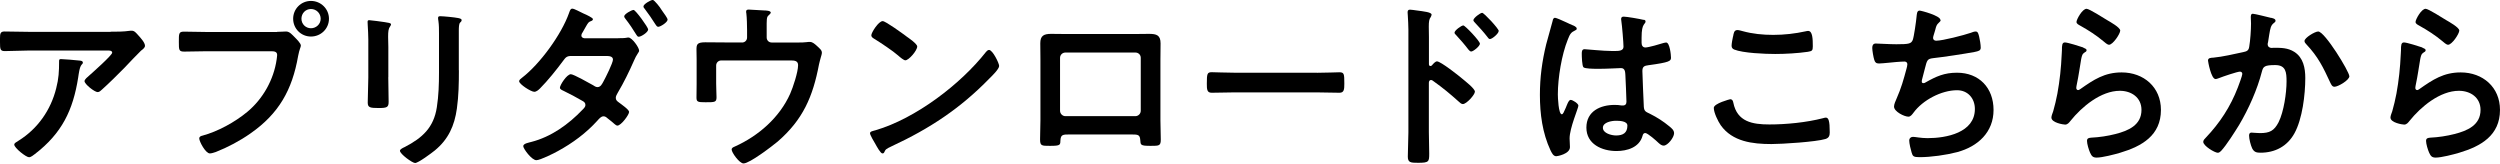
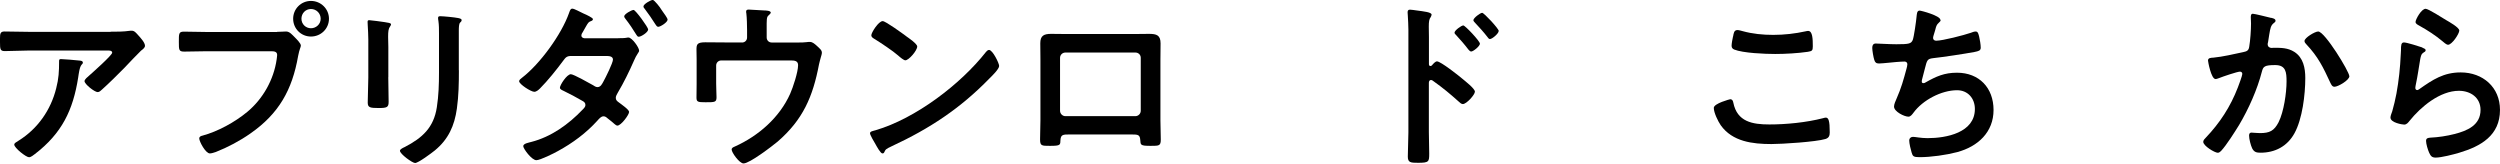
<svg xmlns="http://www.w3.org/2000/svg" id="_レイヤー_2" width="346.92" height="22.69" viewBox="0 0 346.92 22.69">
  <g id="_オブジェクト">
    <path d="m15.35,4.4c.82,0,1.8,0,2.6-.12.1-.02.2-.02.33-.02.38,0,.62.32.92.65.3.33.92,1,.92,1.45,0,.27-.35.52-.55.67-.15.12-2.02,2.07-2.32,2.4-.88.9-2.17,2.17-3.1,3-.17.15-.35.35-.6.35-.42,0-1.82-1.1-1.82-1.52,0-.25.45-.6.62-.75.45-.4,3.22-2.85,3.22-3.2s-.55-.3-.77-.3H4.07c-1.15,0-2.27.08-3.4.08-.65,0-.67-.27-.67-1.27v-.5c0-.65.05-.95.62-.95,1.15,0,2.3.05,3.45.05h11.27Zm-4.37,4c.17.02.52.02.52.3,0,.1-.07.17-.15.25-.33.35-.42,1.32-.5,1.8-.72,4.57-2.27,7.75-6,10.62-.2.15-.55.45-.82.45-.42,0-2.05-1.3-2.05-1.75,0-.22.25-.32.6-.55,2.65-1.65,4.47-4.25,5.22-7.27.35-1.35.4-2.35.4-3.72,0-.2,0-.33.25-.33.33,0,2.15.15,2.52.2Z" />
    <path d="m38.45,4.42c.42,0,1.02-.05,1.25-.05.5,0,.87.48,1.2.8.22.23.85.83.85,1.15,0,.23-.2.48-.38,1.45-.82,4.7-2.67,8-6.62,10.75-1.45,1.02-3.15,1.92-4.8,2.57-.22.07-.58.2-.83.2-.6,0-1.47-1.67-1.47-2.07,0-.27.23-.35.45-.4,2.12-.57,4.5-1.87,6.22-3.3,2.17-1.8,3.67-4.47,4.07-7.27.02-.18.07-.48.07-.62,0-.48-.42-.52-.87-.52h-8.9c-1.05,0-2.07.05-3.12.05-.75,0-.75-.22-.75-1.35s-.02-1.42.7-1.42c1.07,0,2.15.05,3.22.05h9.7Zm7.2-1.82c0,1.38-1.12,2.47-2.5,2.47s-2.47-1.1-2.47-2.47,1.1-2.47,2.47-2.47,2.5,1.1,2.5,2.47Zm-3.82,0c0,.75.6,1.32,1.32,1.32s1.35-.57,1.35-1.32-.6-1.35-1.35-1.35-1.32.6-1.32,1.35Z" />
    <path d="m53.88,10.72c0,1.12.05,2.27.05,3.4,0,.77-.22.87-1.4.87s-1.5-.07-1.5-.75c0-1.17.08-2.32.08-3.5v-5.27c0-.67-.05-1.32-.08-1.97,0-.15-.02-.3-.02-.45,0-.18.05-.25.22-.25.25,0,1.8.22,2.15.27.52.1.88.1.88.32,0,.1-.08.2-.12.27-.23.3-.28.67-.28,1.45,0,.38.03.82.03,1.4v4.2Zm9.8-.97c0,1.77-.03,3.55-.28,5.32-.33,2.37-1.17,4.25-3.05,5.8-.43.35-2.3,1.75-2.75,1.75-.38,0-2.1-1.25-2.1-1.7,0-.23.48-.43.67-.52,2.45-1.27,4.02-2.7,4.45-5.52.25-1.6.3-3.22.3-4.82v-5.42c0-.57,0-1.15-.08-1.72-.02-.12-.05-.3-.05-.42,0-.2.1-.25.3-.25.42,0,2,.15,2.47.25.2.05.5.08.5.3,0,.15-.1.23-.22.35-.15.15-.17.67-.17,1.07v5.55Z" />
    <path d="m85.77,5.3c.42,0,.9,0,1.23-.07.05-.02.15-.02.22-.02.47,0,1.47,1.37,1.47,1.82,0,.12-.08.23-.15.33-.27.4-.38.65-.57,1.07-.67,1.52-1.4,3.02-2.25,4.45-.12.23-.27.45-.27.7,0,.32.2.47.45.65.3.23,1.4.98,1.4,1.3,0,.4-1.12,1.9-1.62,1.9-.12,0-.27-.1-.38-.2-.5-.45-.55-.45-1-.82-.17-.15-.32-.27-.55-.27-.35,0-.62.35-.85.6-1.55,1.72-3.45,3.12-5.47,4.22-.52.3-2.47,1.27-3,1.27-.65,0-1.82-1.6-1.82-1.95,0-.38.85-.5,1.1-.58,2.75-.7,5.17-2.42,7.15-4.5.18-.18.38-.38.38-.62,0-.3-.17-.45-.4-.57-.9-.52-1.75-.98-2.67-1.42-.17-.08-.47-.2-.47-.42,0-.35.95-1.87,1.52-1.87.38,0,2.62,1.27,3.07,1.52.17.12.4.27.62.27.45,0,.65-.45.85-.82.28-.5,1.3-2.55,1.3-3,0-.5-.62-.5-1-.5h-4.8c-.6,0-.77.2-1.1.65-.9,1.22-2.17,2.8-3.22,3.85-.2.2-.5.47-.8.47-.45,0-2.1-1.05-2.1-1.47,0-.2.25-.35.4-.48,2.5-1.92,5.47-6,6.52-8.97.08-.2.17-.62.45-.62.3,0,1.15.5,1.57.68.42.17,1.3.6,1.3.77,0,.15-.12.23-.25.27-.38.15-.4.2-.8.9-.07.15-.2.38-.35.62-.1.12-.2.32-.2.5,0,.25.23.35.42.37h4.67Zm4.17-1.2c0,.38-.98,1-1.3,1-.17,0-.25-.15-.33-.27-.47-.77-.97-1.52-1.52-2.22-.08-.1-.17-.22-.17-.35,0-.3,1.02-.88,1.3-.88s2.03,2.42,2.03,2.72Zm1.95-2.6c.25.35.75,1.02.75,1.22,0,.38-1,1-1.3,1-.17,0-.28-.18-.38-.33-.47-.75-.97-1.47-1.5-2.17-.08-.08-.17-.2-.17-.33,0-.32,1.02-.9,1.3-.9.2,0,1.05,1.07,1.17,1.32.03.05.08.1.12.17Z" />
    <path d="m102.97,5.9c.4,0,.7-.3.7-.7v-1.02c0-.57-.03-1.77-.1-2.3-.03-.1-.03-.23-.03-.3,0-.23.2-.25.38-.25.25,0,1.87.12,2.12.12.18,0,.92.02.92.3,0,.12-.2.27-.3.38-.3.25-.27.55-.27,2v1.07c0,.4.3.7.7.7h3.62c.43,0,.88,0,1.2-.05.15-.03.35-.03.5-.03.35,0,.67.3.92.52.45.42.72.62.72.98,0,.2-.1.45-.15.65-.1.32-.17.65-.25.97-.85,4.47-2.22,7.67-5.75,10.72-.75.62-3.87,3.02-4.72,3.02-.58,0-1.65-1.52-1.65-1.92,0-.25.22-.33.45-.43,3.27-1.47,6.2-4.02,7.67-7.32.4-.9,1.1-3.02,1.1-3.97,0-.6-.5-.65-.97-.65h-9.7c-.38,0-.7.3-.7.7v2.5c0,.65.05,1.47.05,1.9,0,.7-.23.7-1.53.7-1.07,0-1.25-.05-1.25-.65s.02-1.25.02-1.87v-3.45c0-.45-.02-.87-.02-1.3,0-.73.05-1.05,1.22-1.05.9,0,1.82.02,2.75.02h2.32Z" />
    <path d="m138.65,9.15c0,.43-1,1.4-1.33,1.72-4.05,4.17-8.3,6.97-13.57,9.42-.83.4-.85.42-1.05.85-.05.1-.12.15-.25.15-.27,0-.8-1-.97-1.3-.15-.25-.75-1.25-.75-1.5,0-.27.45-.32.78-.42,5.52-1.62,11.77-6.35,15.32-10.87.1-.12.25-.27.42-.27.5,0,1.4,1.85,1.4,2.22Zm-12.9-4.12c.33.23,1.53,1.05,1.53,1.42,0,.57-1.17,1.92-1.65,1.92-.2,0-.67-.37-1-.67-.7-.62-2.42-1.77-3.32-2.32-.2-.12-.4-.25-.4-.48,0-.37,1-1.97,1.58-1.97.4,0,2.8,1.75,3.27,2.1Z" />
    <path d="m157.5,4.72c.65,0,1.3-.02,1.95-.02,1.03,0,1.6.17,1.6,1.32,0,.75-.02,1.5-.02,2.22v8.47c0,.88.05,1.77.05,2.65s-.23.88-1.4.88c-1.45,0-1.4-.12-1.45-.83-.05-.72-.33-.75-1.2-.75h-8.65c-.85,0-1.17.02-1.22.75-.03.7.05.83-1.45.83-1.17,0-1.38,0-1.38-.9s.05-1.75.05-2.62v-8.47c0-.75-.02-1.5-.02-2.25,0-1.05.5-1.3,1.5-1.3.67,0,1.38.02,2.05.02h9.6Zm-9.65,2.57c-.42,0-.75.33-.75.73v7.35c0,.4.33.75.75.75h9.7c.4,0,.75-.33.75-.75v-7.35c0-.42-.33-.73-.75-.73h-9.7Z" />
-     <path d="m182.75,10.1c1.15,0,2.77-.07,3.1-.07.67,0,.7.2.7,1.57,0,.8-.03,1.27-.67,1.27-1.05,0-2.1-.05-3.12-.05h-11.5c-1.02,0-2.07.05-3.12.05-.65,0-.67-.47-.67-1.25,0-1.4.05-1.6.7-1.6.32,0,2.05.07,3.1.07h11.5Z" />
    <path d="m199.42,8.52c.5,0,3,1.97,3.5,2.4.35.3,1.75,1.37,1.75,1.8s-1.17,1.72-1.67,1.72c-.2,0-.4-.17-.55-.32-1.35-1.2-2.15-1.87-3.62-2.92-.07-.05-.15-.1-.25-.1-.22,0-.3.2-.3.4v6.82c0,1,.05,1.97.05,2.97,0,1.15-.03,1.3-1.55,1.3-1,0-1.42-.02-1.42-.85,0-1.12.08-2.25.08-3.37V4.12c0-.65-.05-1.32-.08-1.95,0-.12-.03-.35-.03-.45,0-.25.08-.38.33-.38.15,0,.67.07.85.1,1.12.15,2.15.25,2.15.6,0,.1-.08.25-.12.33-.22.27-.27.65-.27,1.32,0,.38.02.85.02,1.47v3.75c0,.2.12.25.2.25.1,0,.15-.02.22-.1.18-.2.45-.55.73-.55Zm5.95-2.47c0,.35-.92,1.1-1.22,1.1-.15,0-.28-.17-.38-.27-.53-.7-1.1-1.35-1.7-2-.12-.12-.23-.22-.23-.35,0-.3.95-1,1.22-1,.25,0,2.3,2.17,2.3,2.52Zm2.6-1.75c0,.35-.9,1.12-1.22,1.12-.15,0-.28-.2-.35-.3-.52-.67-1.15-1.37-1.72-1.97-.1-.12-.22-.22-.22-.35,0-.3.95-1.02,1.22-1.02.25,0,2.3,2.2,2.3,2.52Z" />
-     <path d="m218.15,3.47c.2.07.65.25.65.5,0,.15-.1.2-.22.25-.58.27-.72.5-1.02,1.27-.85,2.1-1.38,5.32-1.38,7.6,0,.4.08,2.77.55,2.77.17,0,.3-.33.55-.9.12-.27.38-1.1.67-1.1.28,0,1.08.5,1.08.8,0,.35-1.22,3.1-1.22,4.55,0,.4.05.8.05,1.2,0,.97-1.77,1.27-1.9,1.27-.42,0-.62-.47-.8-.82-1.12-2.4-1.47-5.05-1.47-7.7,0-2.42.3-4.65.87-7,.28-1.1.62-2.17.9-3.27.02-.17.1-.42.33-.42.17,0,.95.35,1.6.65.32.15.62.3.77.35Zm9.95-.73c.12.02.25.08.25.23,0,.23-.15.27-.27.5-.15.25-.28.67-.28,1.77v.7c0,.35.15.65.53.65.42,0,2.05-.47,2.5-.62.1-.02.28-.07.38-.07.5,0,.67,1.72.67,2.1,0,.47-.17.65-3.12,1.05-.55.07-.85.17-.85.8,0,.5.17,4.32.2,4.97.05.65.3.7.85.97,1,.5,1.85,1.05,2.7,1.75.3.25.65.52.65.95,0,.58-.88,1.72-1.45,1.72-.28,0-.5-.2-.7-.37-.28-.28-1.52-1.38-1.85-1.38-.25,0-.33.2-.38.4-.45,1.6-2.12,2.1-3.62,2.1-2,0-4.17-.95-4.17-3.25s1.97-3.15,3.92-3.15c.33,0,.65.02.97.08h.17c.35,0,.5-.2.5-.52,0-.62-.12-3-.15-3.72-.03-.25.02-.95-.6-.95-.2,0-1.97.1-2.97.1h-.33c-.62,0-1.67-.02-1.9-.2-.22-.15-.25-1.57-.25-1.9s.03-.62.4-.62c.3,0,2.52.25,3.82.25h.4c.6,0,1.17-.05,1.17-.6s-.2-2.95-.3-3.57c0-.07-.03-.17-.03-.25,0-.23.1-.35.35-.35.42,0,2.27.32,2.77.45Zm-3.87,14.02c-.57,0-1.8.2-1.8.97s1.2,1.07,1.83,1.07c.95,0,1.57-.35,1.57-1.37,0-.65-1.12-.67-1.6-.67Z" />
    <path d="m240.08,13.77c.32,0,.4.23.45.48.53,2.65,2.65,3.02,5,3.02s5.12-.27,7.45-.87c.1-.03.28-.08.38-.08.38,0,.55.42.55,2.05,0,.47-.12.77-.6.92-1.33.4-6,.7-7.5.7-2.6,0-5.4-.33-7.02-2.6-.38-.55-.97-1.75-.97-2.42,0-.62,2.25-1.2,2.27-1.2Zm.42-8.72c.08-.43.12-.88.6-.88.2,0,.53.1.72.15,1.38.38,2.8.52,4.25.52,1.52,0,3.02-.17,4.52-.5.08-.02.22-.05.32-.05.62,0,.65,1.12.65,2.15,0,.6-.12.65-.7.75-1.37.2-3.12.3-4.52.3s-4.47-.12-5.7-.62c-.22-.1-.35-.25-.35-.52,0-.3.12-.95.2-1.3Z" />
    <path d="m269.3,2.75c0,.18-.1.27-.23.38-.35.3-.4.55-.52,1.02-.05.15-.08.3-.15.5-.05.17-.15.45-.15.62,0,.2.15.38.42.38.9,0,3.87-.77,4.82-1.1.17-.08.48-.18.67-.18.33,0,.38.35.48.7.1.4.22,1.12.22,1.55,0,.4-.28.48-.9.6-1.35.25-4.3.7-5.7.85-.82.1-.85.27-1.15,1.45-.08.35-.2.8-.35,1.35-.05.12-.08.33-.08.45,0,.15.08.22.25.22.1,0,.2-.05.27-.1,1.5-.85,2.62-1.35,4.37-1.35,3.07,0,5.07,2.1,5.07,5.17s-2.15,5.07-5.05,5.85c-1.52.4-3.62.7-5.22.7-.83,0-.95-.12-1.1-.65-.12-.37-.33-1.27-.33-1.65,0-.32.22-.52.52-.52.33,0,1.08.18,2.02.18,2.6,0,6.57-.75,6.57-4.05,0-1.47-.98-2.6-2.47-2.6-2.17,0-4.77,1.37-6.05,3.12-.17.23-.4.55-.7.55-.57,0-2-.7-2-1.4,0-.33.22-.8.35-1.1.65-1.47.97-2.62,1.38-4.15.05-.17.12-.45.12-.62,0-.25-.17-.38-.4-.38-.15,0-.38.02-.52.02-.58.02-2.52.25-3.02.25-.38,0-.55-.15-.65-.5-.12-.35-.28-1.3-.28-1.65,0-.65.4-.62.53-.62.35,0,1.82.1,2.82.1,1.77,0,2.05-.08,2.27-.6.17-.45.47-2.6.52-3.17.05-.35.03-.9.42-.9.25,0,2.88.72,2.88,1.27Z" />
-     <path d="m289.1,6.62c.18.08.45.15.45.35,0,.15-.12.23-.22.27-.4.25-.42.48-.53.97-.2,1.15-.35,2.32-.6,3.47-.03.15-.08.38-.08.52s.08.3.25.3c.12,0,.22-.08.33-.15,1.85-1.3,3.35-2.3,5.72-2.3,3.07,0,5.45,2.05,5.45,5.2,0,3.55-2.65,5.05-5.67,5.95-.77.23-2.47.67-3.25.67-.55,0-.7-.23-.92-.7-.17-.38-.42-1.2-.42-1.62,0-.4.3-.42.62-.45,1.08-.05,2.27-.23,3.32-.5,1.77-.45,3.62-1.22,3.62-3.35,0-1.72-1.4-2.65-3-2.65-2.62,0-5.27,2.2-6.85,4.17-.2.25-.4.52-.75.52-.22,0-1.9-.25-1.9-.98,0-.25.17-.62.25-.87.23-.8.42-1.62.58-2.45.33-1.8.52-3.62.6-5.45,0-.2.03-.37.03-.55,0-.72.02-1.1.42-1.1.38,0,2.12.55,2.55.7Zm.45-5.4c.38,0,2.4,1.3,2.85,1.57.38.22,1.82,1.02,1.82,1.45,0,.45-1.02,1.97-1.55,1.97-.27,0-.6-.35-.8-.5-.95-.8-2.07-1.52-3.15-2.12-.25-.15-.57-.27-.57-.55,0-.33.8-1.82,1.4-1.82Z" />
    <path d="m315.15,2.47c.2.05.62.12.62.4,0,.15-.1.23-.2.3-.47.35-.52.75-.67,1.62-.05.3-.1.65-.17,1.07-.03.07-.05.2-.05.27,0,.35.25.52.55.52.1,0,.2-.02.3-.02,1.02,0,1.95,0,2.85.57,1.25.8,1.52,2.25,1.52,3.62,0,2.3-.4,5.67-1.5,7.67-1,1.82-2.7,2.7-4.72,2.7-.55,0-.88-.08-1.15-.6-.2-.42-.43-1.3-.43-1.77,0-.25.08-.42.33-.42s.67.07,1.17.07c1.35,0,1.97-.3,2.6-1.52.72-1.45,1.1-4.05,1.1-5.65,0-1.25-.08-2.27-1.57-2.27s-1.67.2-1.85.9c-.65,2.52-1.85,5.2-3.17,7.42-.6.97-1.75,2.8-2.5,3.6-.12.12-.28.25-.45.25-.42,0-2.02-.95-2.02-1.52,0-.22.2-.42.35-.57,1.97-2.07,3.42-4.3,4.45-6.97.12-.3.62-1.65.62-1.87,0-.2-.12-.33-.33-.33-.35,0-2.42.7-2.85.88-.15.05-.38.15-.53.15-.62,0-1.05-2.45-1.05-2.57,0-.38.42-.38.75-.4,1.3-.12,2.87-.5,4.15-.77.5-.1.75-.23.82-.75.15-.87.25-2.32.25-3.22,0-.27-.03-.55-.03-.85,0-.2,0-.5.28-.5.25,0,2.15.48,2.52.57Zm10.87,8.1c0,.55-1.57,1.47-2.07,1.47-.33,0-.45-.32-.58-.57-1-2.15-1.67-3.57-3.35-5.35-.1-.1-.23-.25-.23-.43,0-.45,1.45-1.32,1.9-1.32.92,0,4.32,5.57,4.32,6.2Z" />
    <path d="m336.15,6.62c.18.08.45.15.45.35,0,.15-.12.23-.22.27-.4.25-.42.48-.53.97-.2,1.15-.35,2.32-.6,3.47-.03.15-.08.38-.08.52s.08.3.25.3c.12,0,.22-.08.33-.15,1.85-1.3,3.35-2.3,5.72-2.3,3.07,0,5.45,2.05,5.45,5.2,0,3.55-2.65,5.05-5.67,5.95-.77.23-2.47.67-3.25.67-.55,0-.7-.23-.92-.7-.17-.38-.42-1.2-.42-1.62,0-.4.3-.42.62-.45,1.08-.05,2.27-.23,3.32-.5,1.77-.45,3.62-1.22,3.62-3.35,0-1.72-1.4-2.65-3-2.65-2.62,0-5.27,2.2-6.85,4.17-.2.25-.4.52-.75.52-.22,0-1.9-.25-1.9-.98,0-.25.17-.62.25-.87.23-.8.42-1.62.58-2.45.33-1.8.52-3.62.6-5.45,0-.2.03-.37.03-.55,0-.72.02-1.1.42-1.1.38,0,2.12.55,2.55.7Zm.45-5.4c.38,0,2.4,1.3,2.85,1.57.38.22,1.82,1.02,1.82,1.45,0,.45-1.02,1.97-1.55,1.97-.27,0-.6-.35-.8-.5-.95-.8-2.07-1.52-3.15-2.12-.25-.15-.57-.27-.57-.55,0-.33.8-1.82,1.4-1.82Z" />
  </g>
</svg>